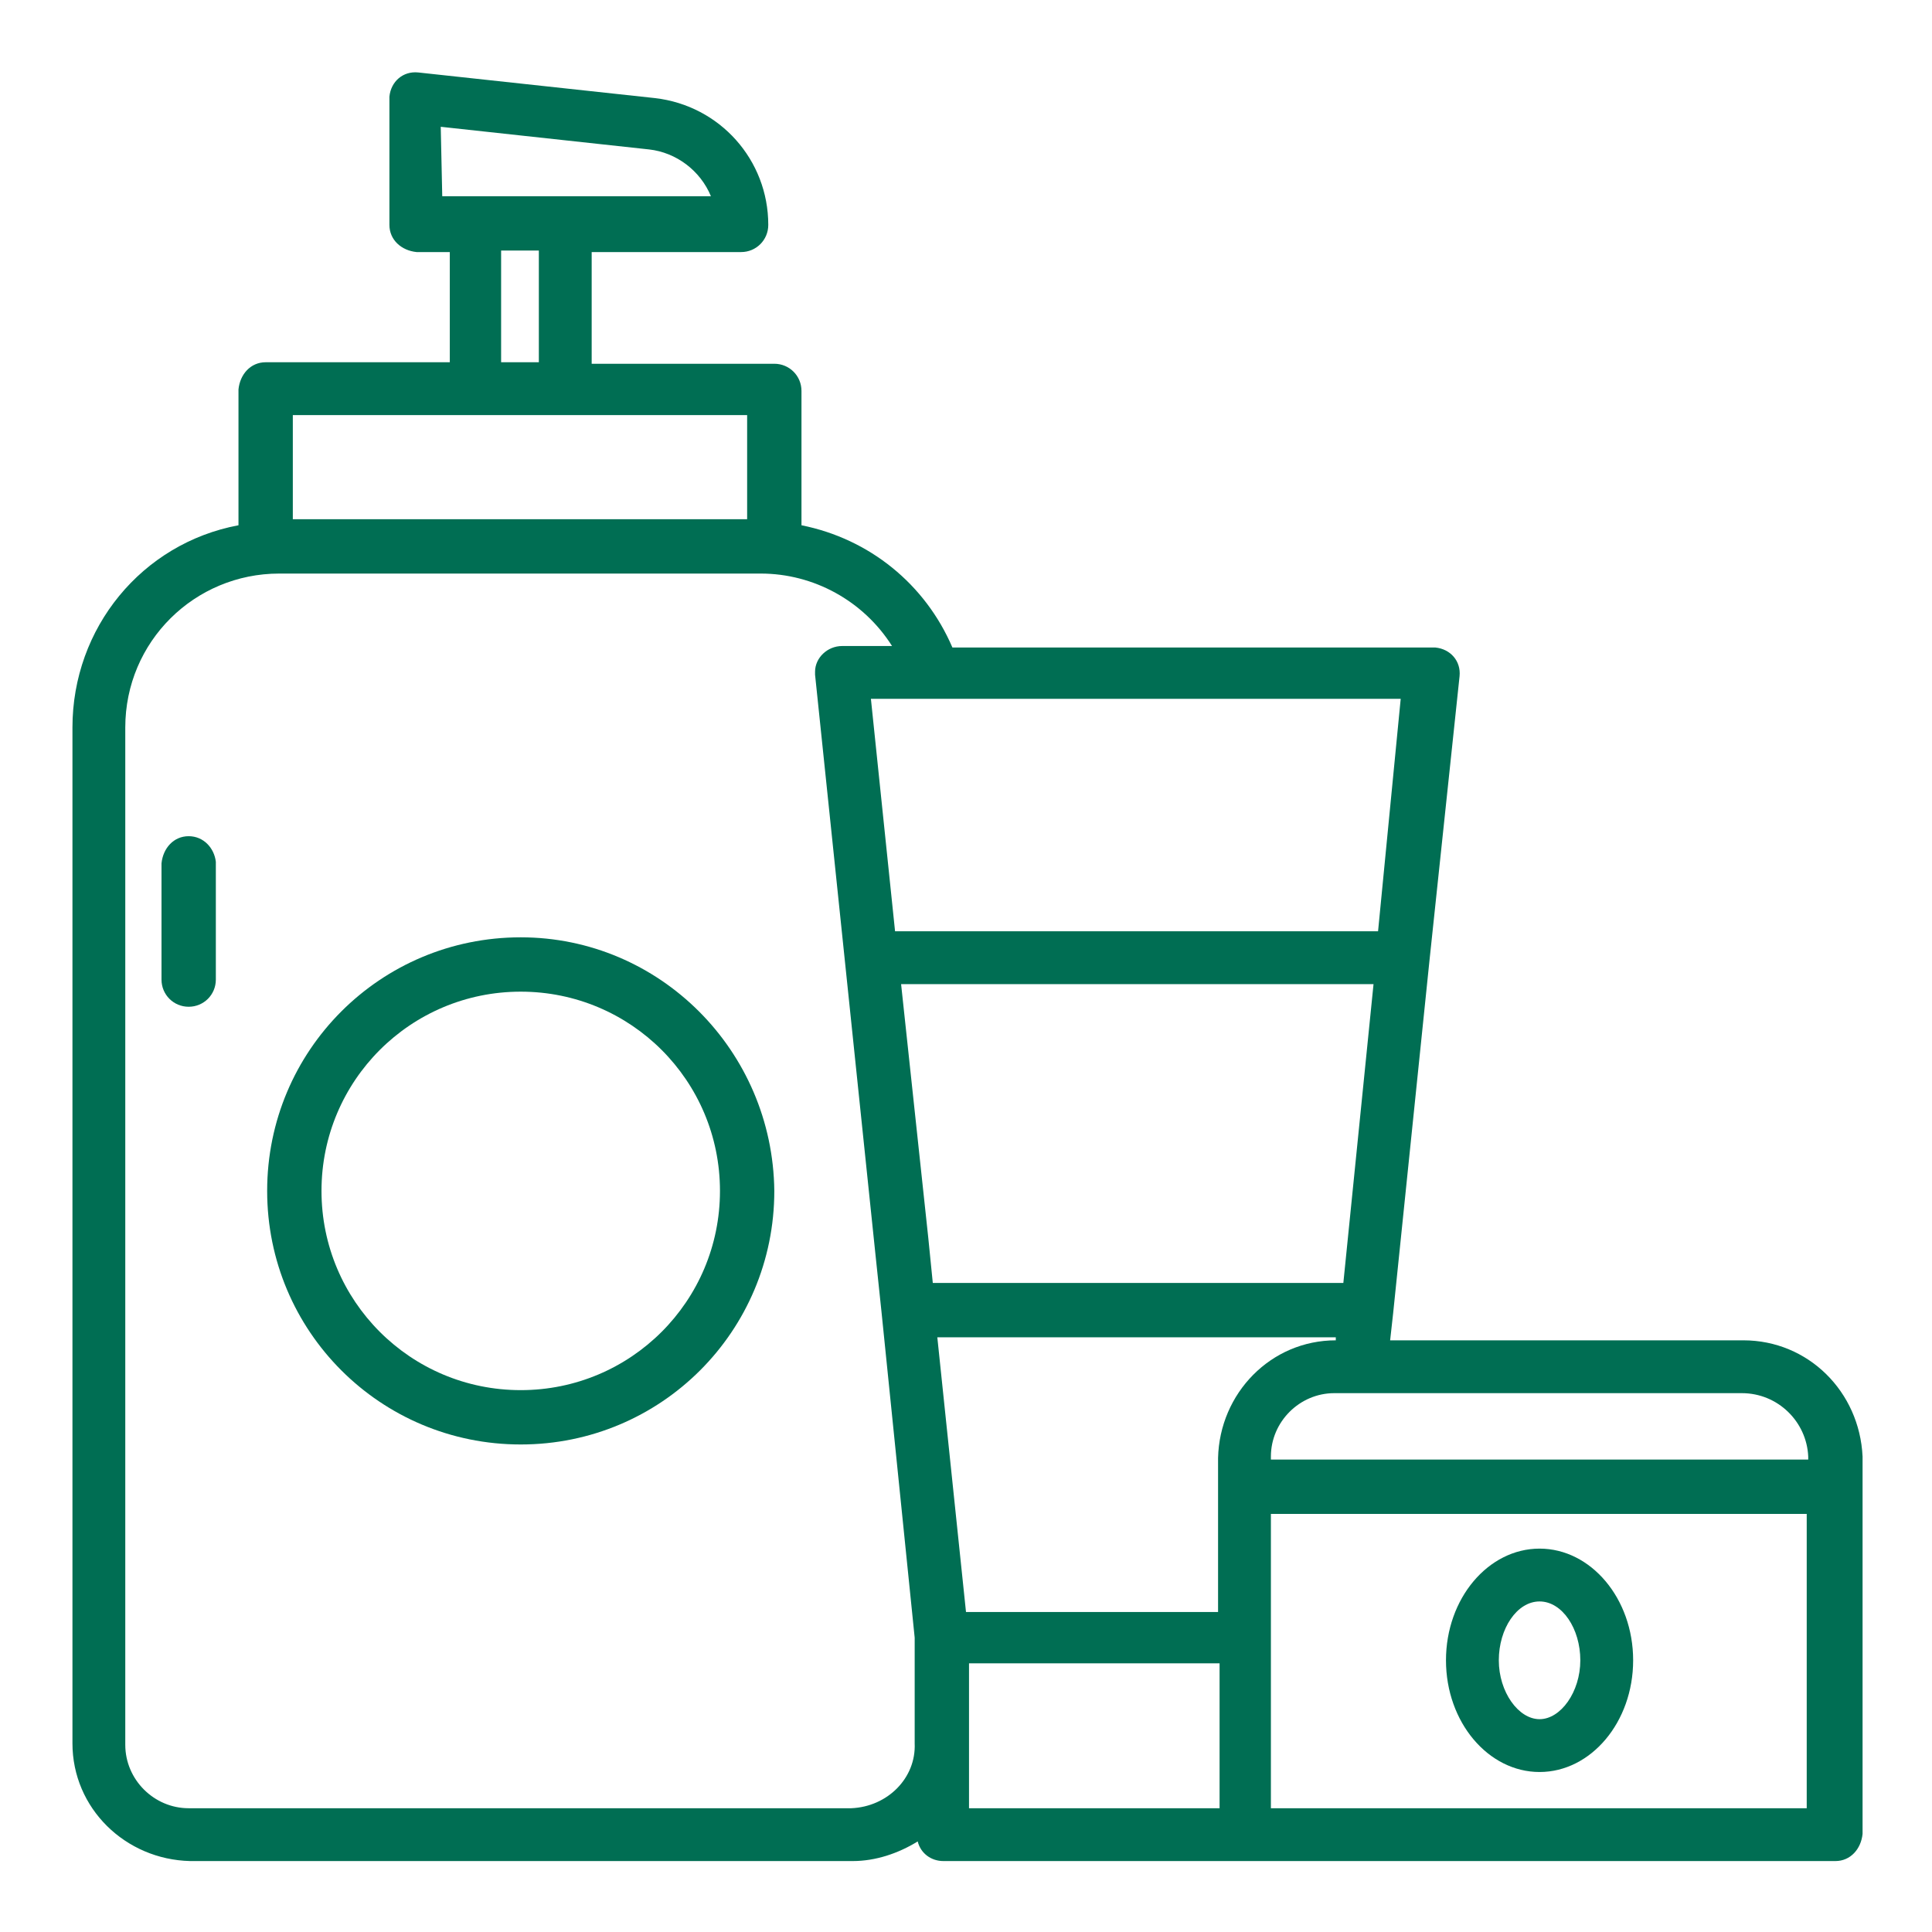
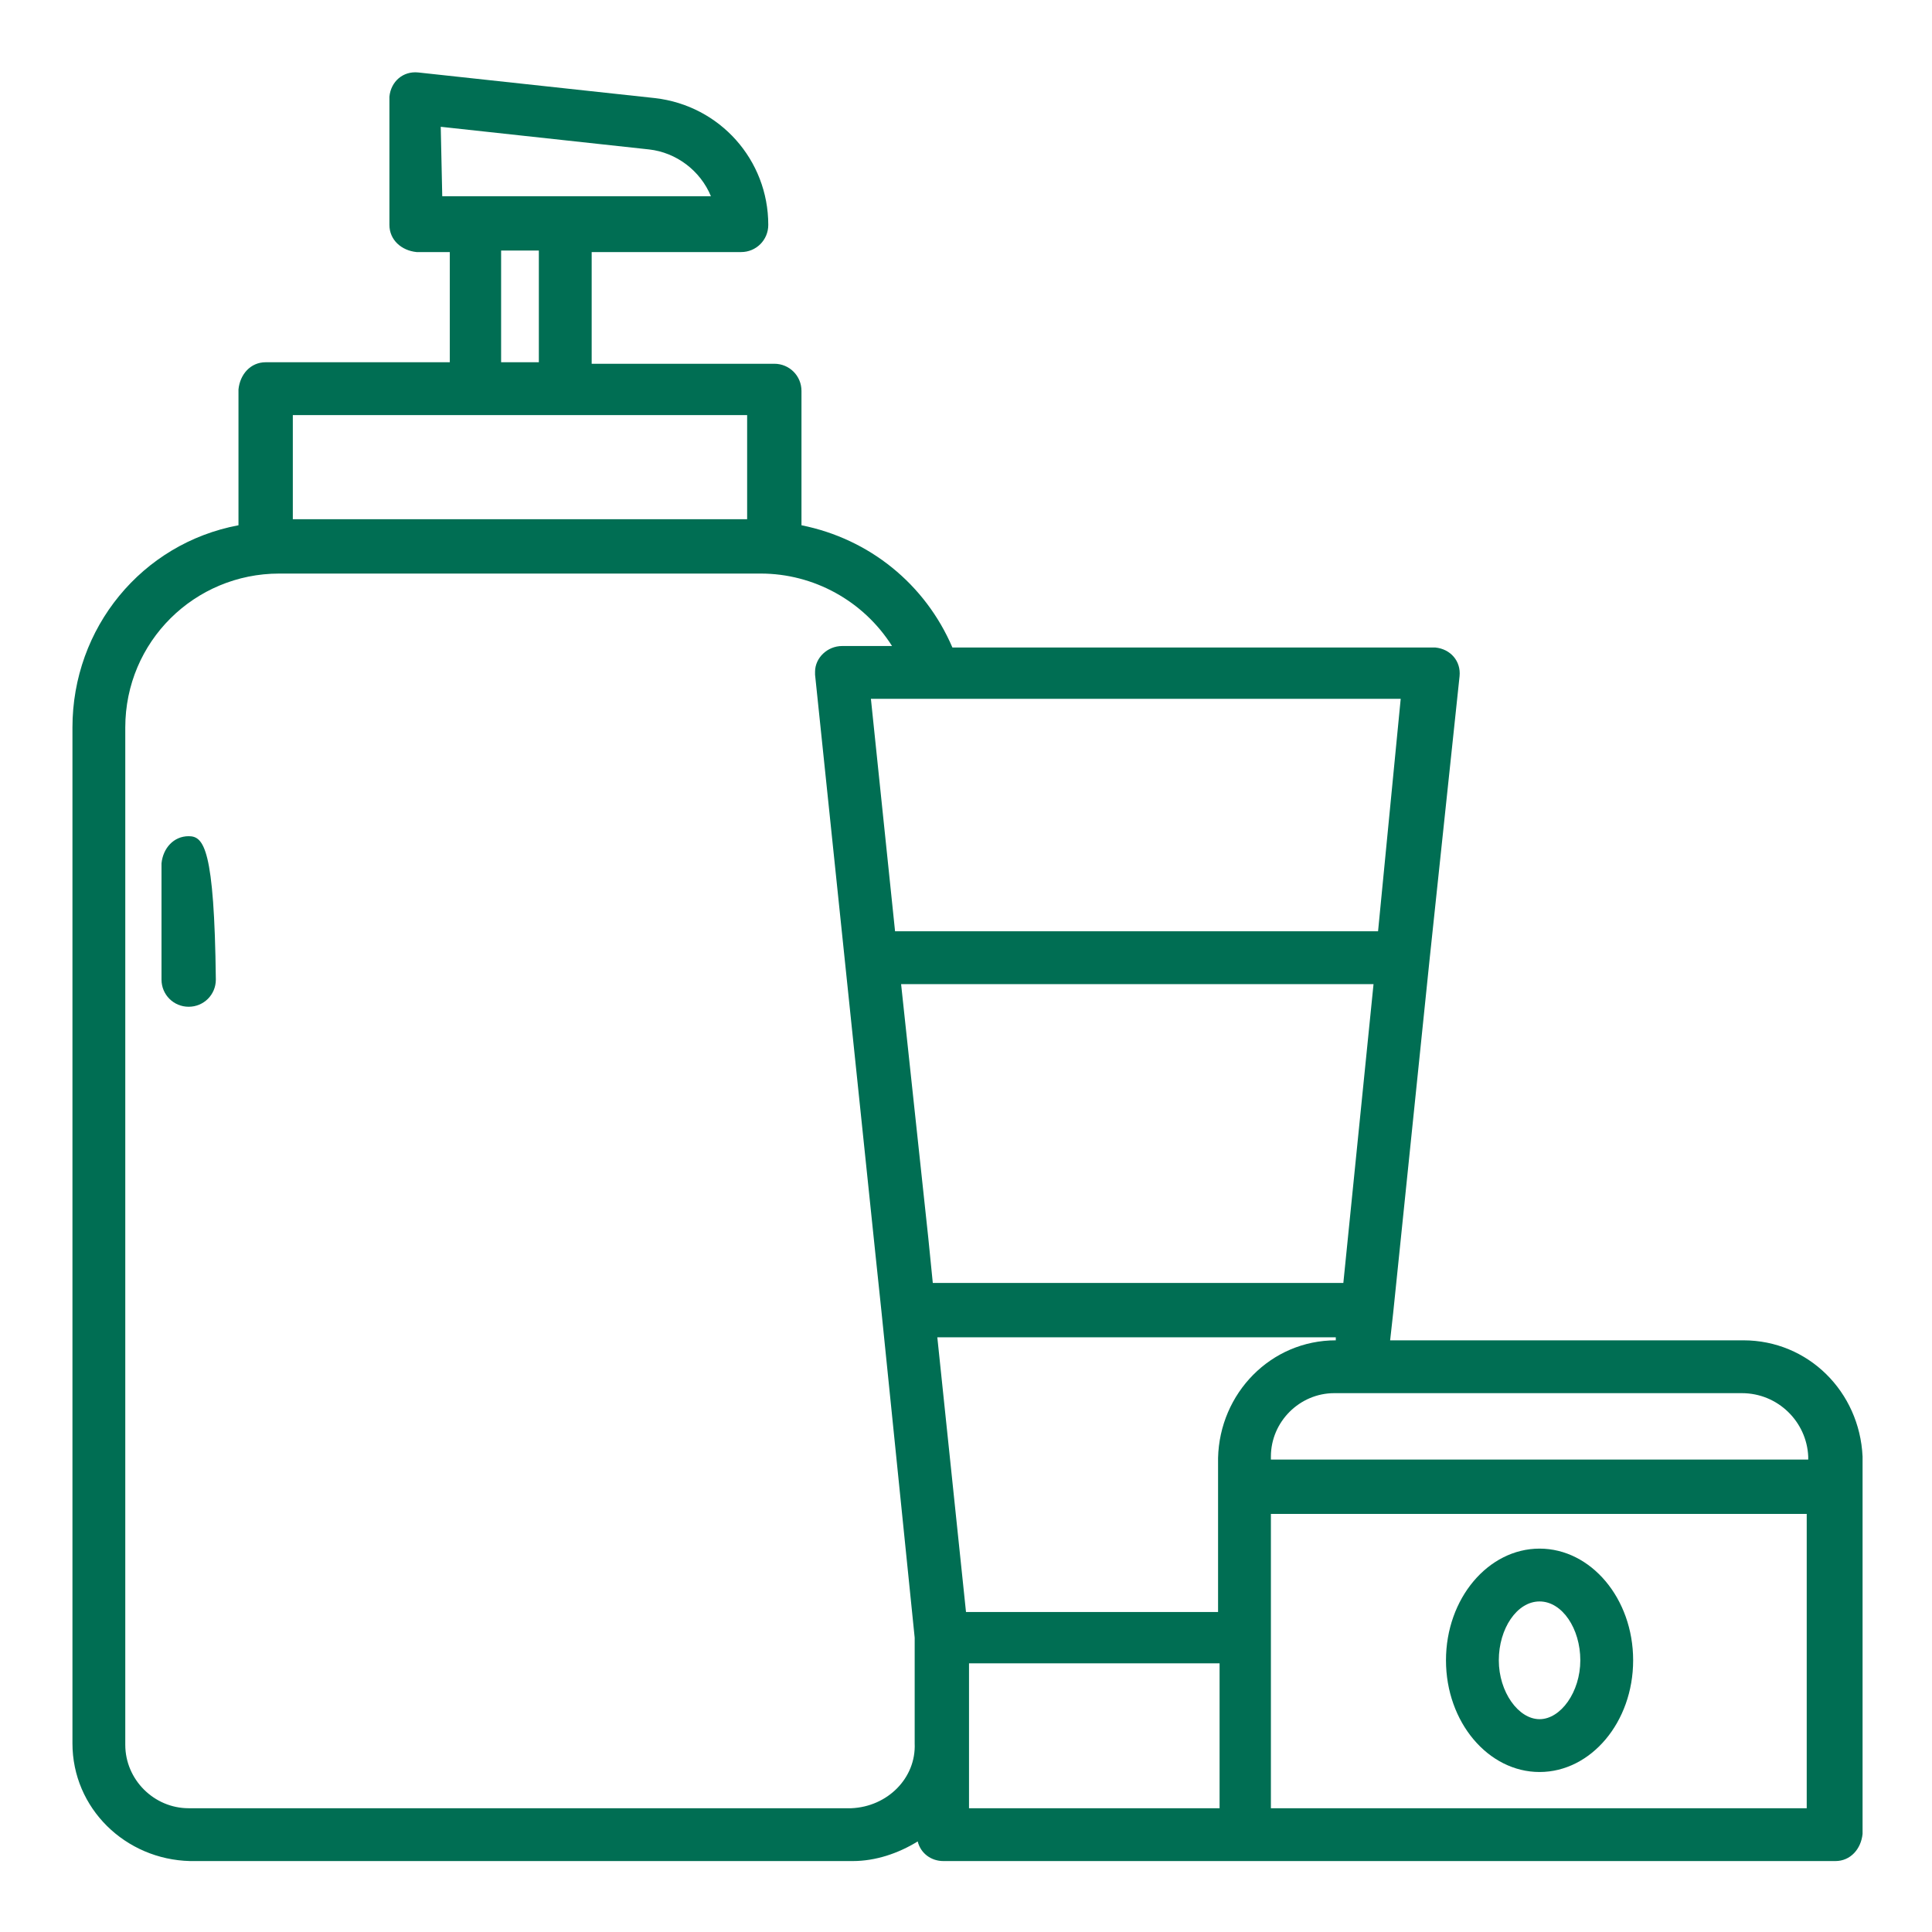
<svg xmlns="http://www.w3.org/2000/svg" version="1.1" id="Layer_1" x="0px" y="0px" viewBox="0 0 128 128" style="enable-background:new 0 0 128 128;" xml:space="preserve">
  <style type="text/css">
	.st0{fill:#006E53;}
</style>
  <g>
-     <path class="st0" d="M12.5,55.4c-1,0-1.7,0.8-1.8,1.8v7.7c0,1,0.8,1.8,1.8,1.8s1.8-0.8,1.8-1.8v-7.8C14.2,56.2,13.5,55.4,12.5,55.4   z" />
-     <path class="st0" d="M34.5,62.1c-9.3,0-16.8,7.5-16.8,16.8s7.5,16.8,16.8,16.8s16.8-7.5,16.8-16.8C51.2,69.6,43.7,62.1,34.5,62.1z    M34.5,92.1c-7.3,0-13.2-5.9-13.2-13.2s5.9-13.2,13.2-13.2s13.2,5.9,13.2,13.2l0,0C47.7,86.2,41.8,92.1,34.5,92.1z" />
+     <path class="st0" d="M12.5,55.4c-1,0-1.7,0.8-1.8,1.8v7.7c0,1,0.8,1.8,1.8,1.8s1.8-0.8,1.8-1.8C14.2,56.2,13.5,55.4,12.5,55.4   z" />
    <path class="st0" d="M115.5,88.8H92.1l0.2-1.8v0l2.4-23.3c0,0,0,0,0,0l2-18.9c0.1-1-0.6-1.8-1.6-1.9c-0.1,0-0.1,0-0.2,0H63.1   c-1.8-4.2-5.5-7.2-10-8.1v-8.9c0-1-0.8-1.8-1.8-1.8c0,0,0,0,0,0H39.2v-7.4h9.9c1,0,1.8-0.8,1.8-1.8c0-4.3-3.2-7.9-7.5-8.4L27.7,4.8   c-1-0.1-1.8,0.6-1.9,1.6c0,0.1,0,0.1,0,0.2v8.3c0,1,0.8,1.7,1.8,1.8h2.2V24H17.6c-1,0-1.7,0.8-1.8,1.8v9C9.4,36,4.8,41.6,4.8,48.2   v67.3c0,4.3,3.5,7.7,7.8,7.8h43.9c1.5,0,3-0.5,4.3-1.3c0.2,0.8,0.9,1.3,1.7,1.3h59.1c1,0,1.7-0.8,1.8-1.8v-25   C123.2,92.2,119.8,88.8,115.5,88.8z M119.8,96.5v0.2H84.2v-0.2c0-2.3,1.9-4.2,4.2-4.2h27C117.8,92.3,119.7,94.2,119.8,96.5z    M88.5,88.8c-4.3,0-7.7,3.5-7.8,7.8v10.2H64l-1.9-18.2h26.4L88.5,88.8L88.5,88.8z M59.7,65.2H91l-2,19.8H61.8l-0.3-3L59.7,65.2z    M91.3,61.7h-32l-1.6-15.4h35.1L91.3,61.7z M29.2,8.4L43,9.9c1.8,0.2,3.4,1.4,4.1,3.1h-9.6h0h0h-6h0h0h-2.2L29.2,8.4z M33.2,16.6   h2.5V24h-2.5V16.6z M49.5,27.5v6.9H19.4v-6.9H49.5z M56.4,119.8H12.5c-2.3,0-4.2-1.9-4.2-4.2V48.2c0-5.7,4.6-10.2,10.2-10.2h31.9   c3.5,0,6.8,1.8,8.7,4.8h-3.3c-1,0-1.8,0.8-1.8,1.7c0,0.1,0,0.1,0,0.2l4,38.4l0.4,3.8v0l2.2,21.6v7   C60.7,117.8,58.8,119.7,56.4,119.8z M64.2,115.5v-5.3h16.6v9.6H64.2V115.5z M119.8,119.8H84.2v-19.5h35.5V119.8z" />
    <path class="st0" d="M102,102.6c-3.4,0-6.2,3.3-6.2,7.4s2.8,7.4,6.2,7.4s6.2-3.3,6.2-7.4S105.4,102.6,102,102.6z M102,113.9   c-1.4,0-2.7-1.8-2.7-3.9s1.2-3.9,2.7-3.9s2.7,1.8,2.7,3.9S103.4,113.9,102,113.9z" />
  </g>
</svg>